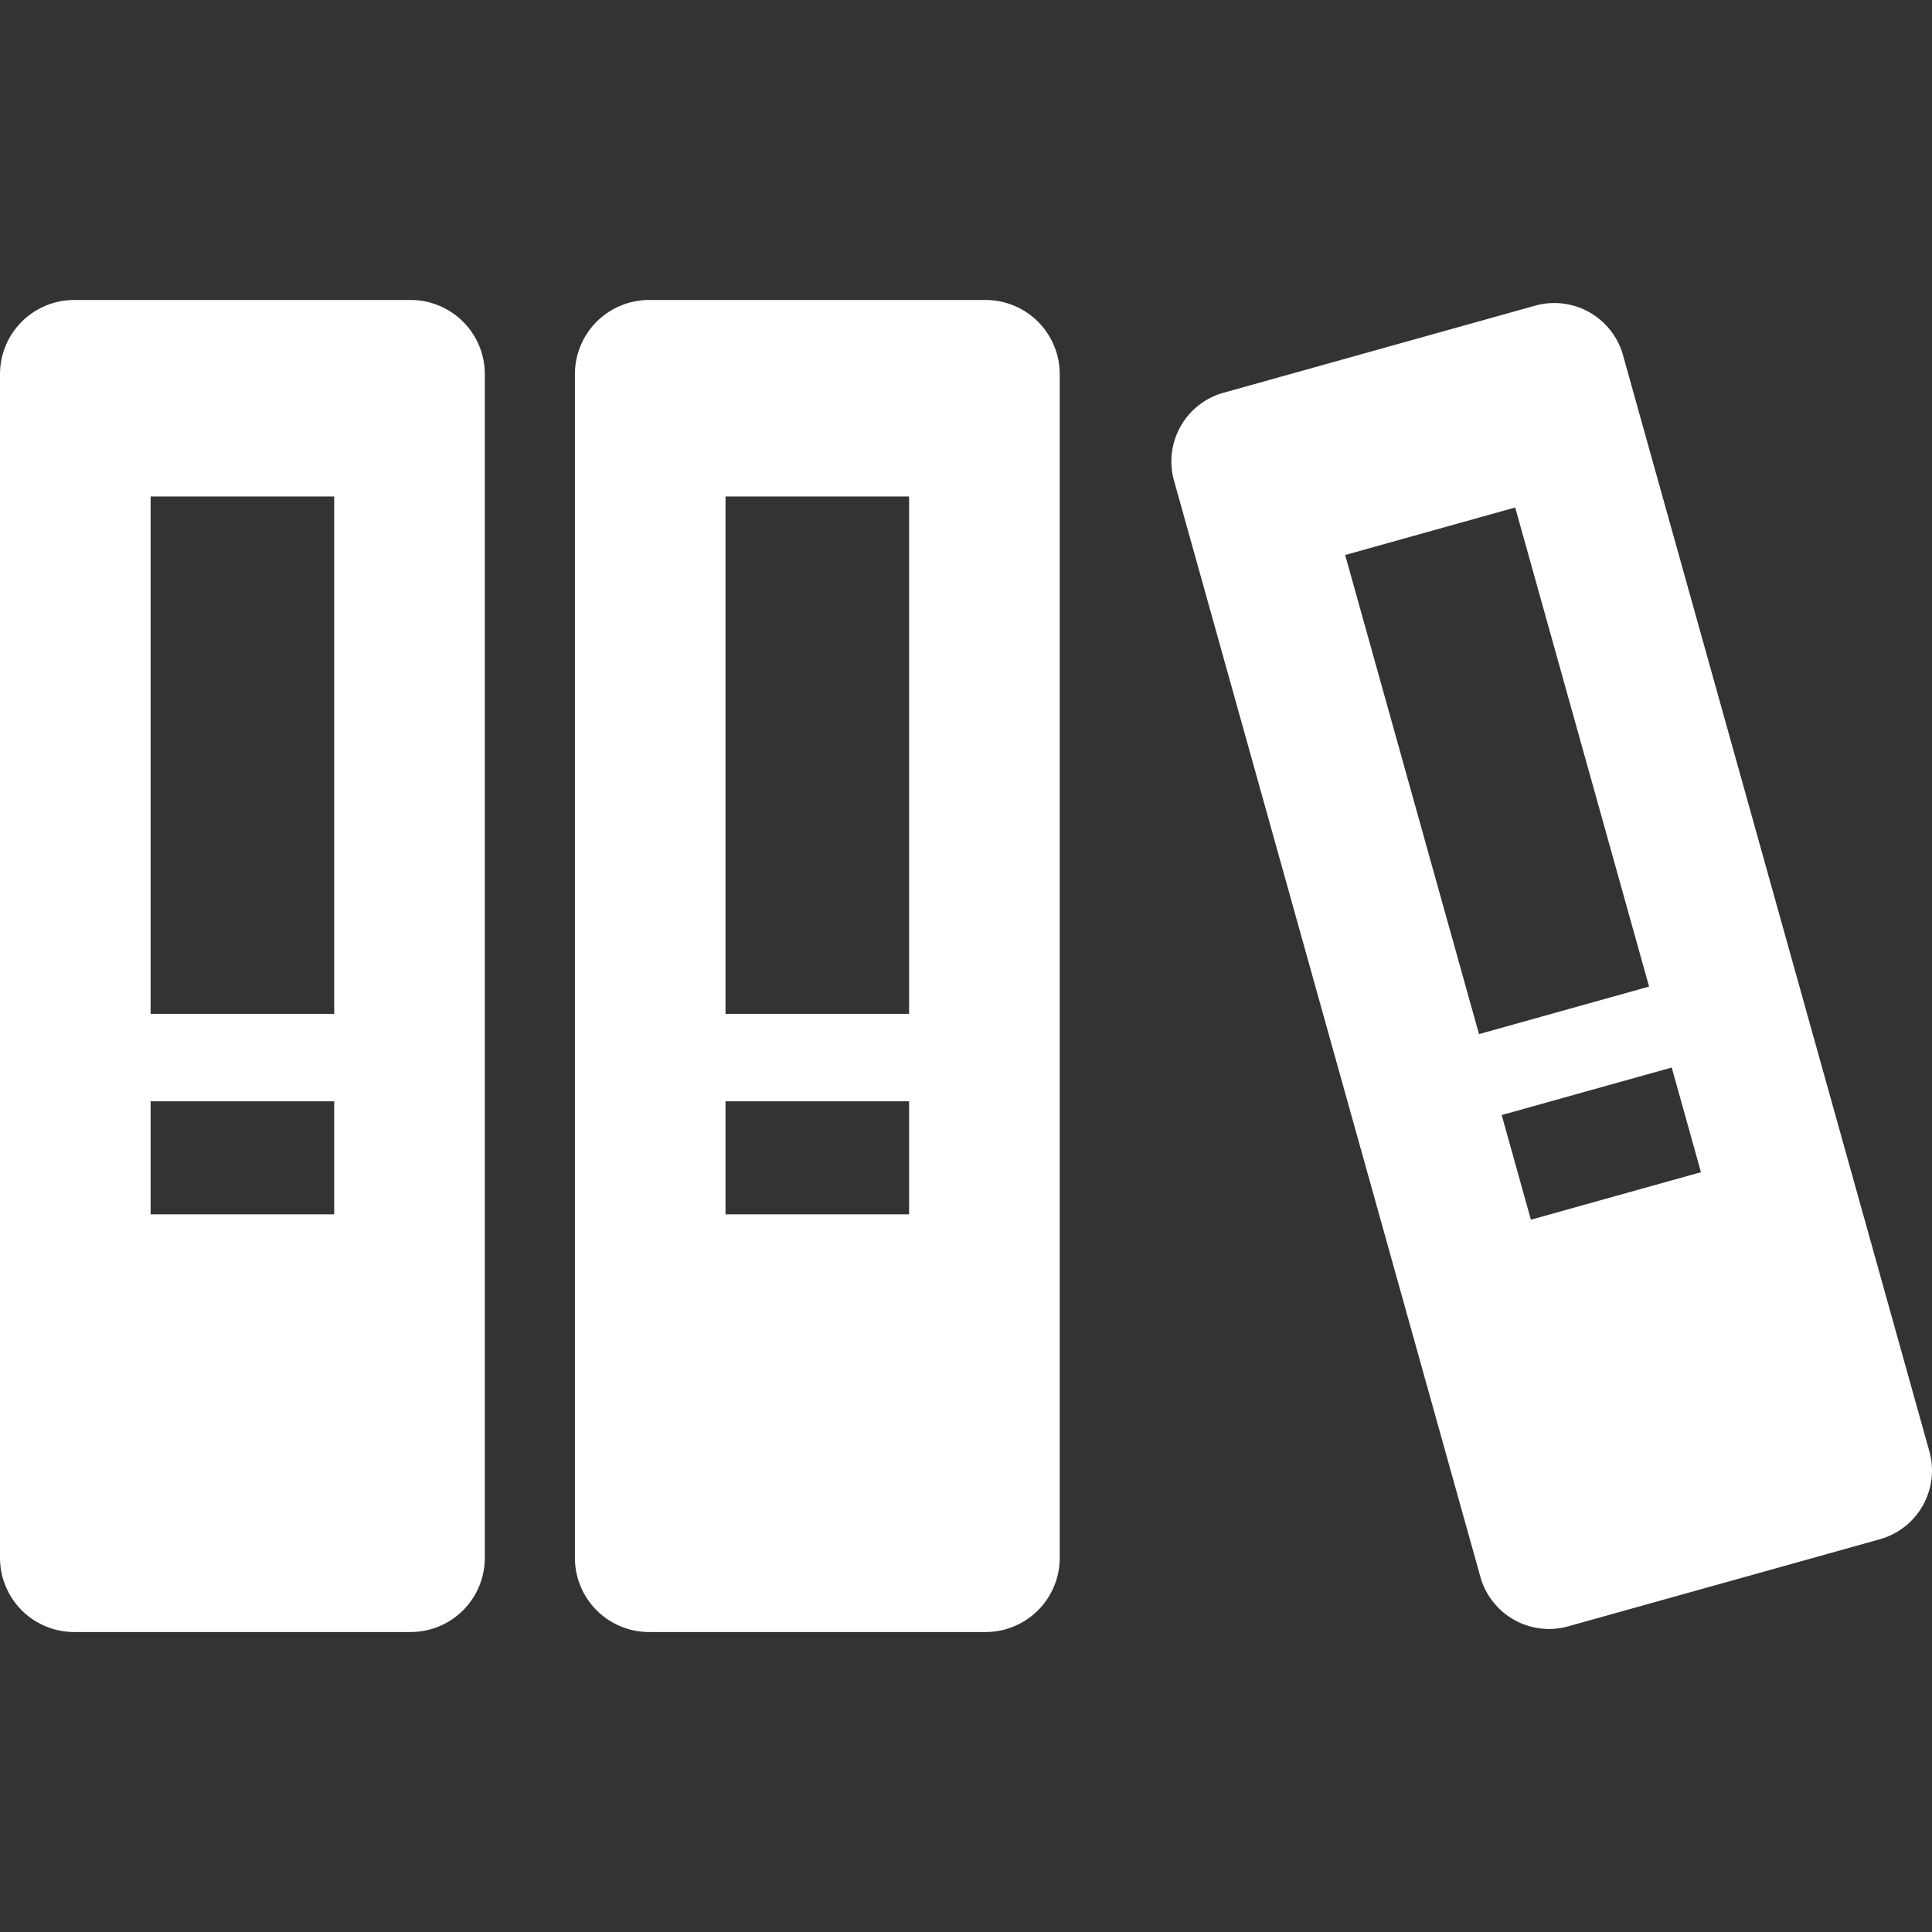
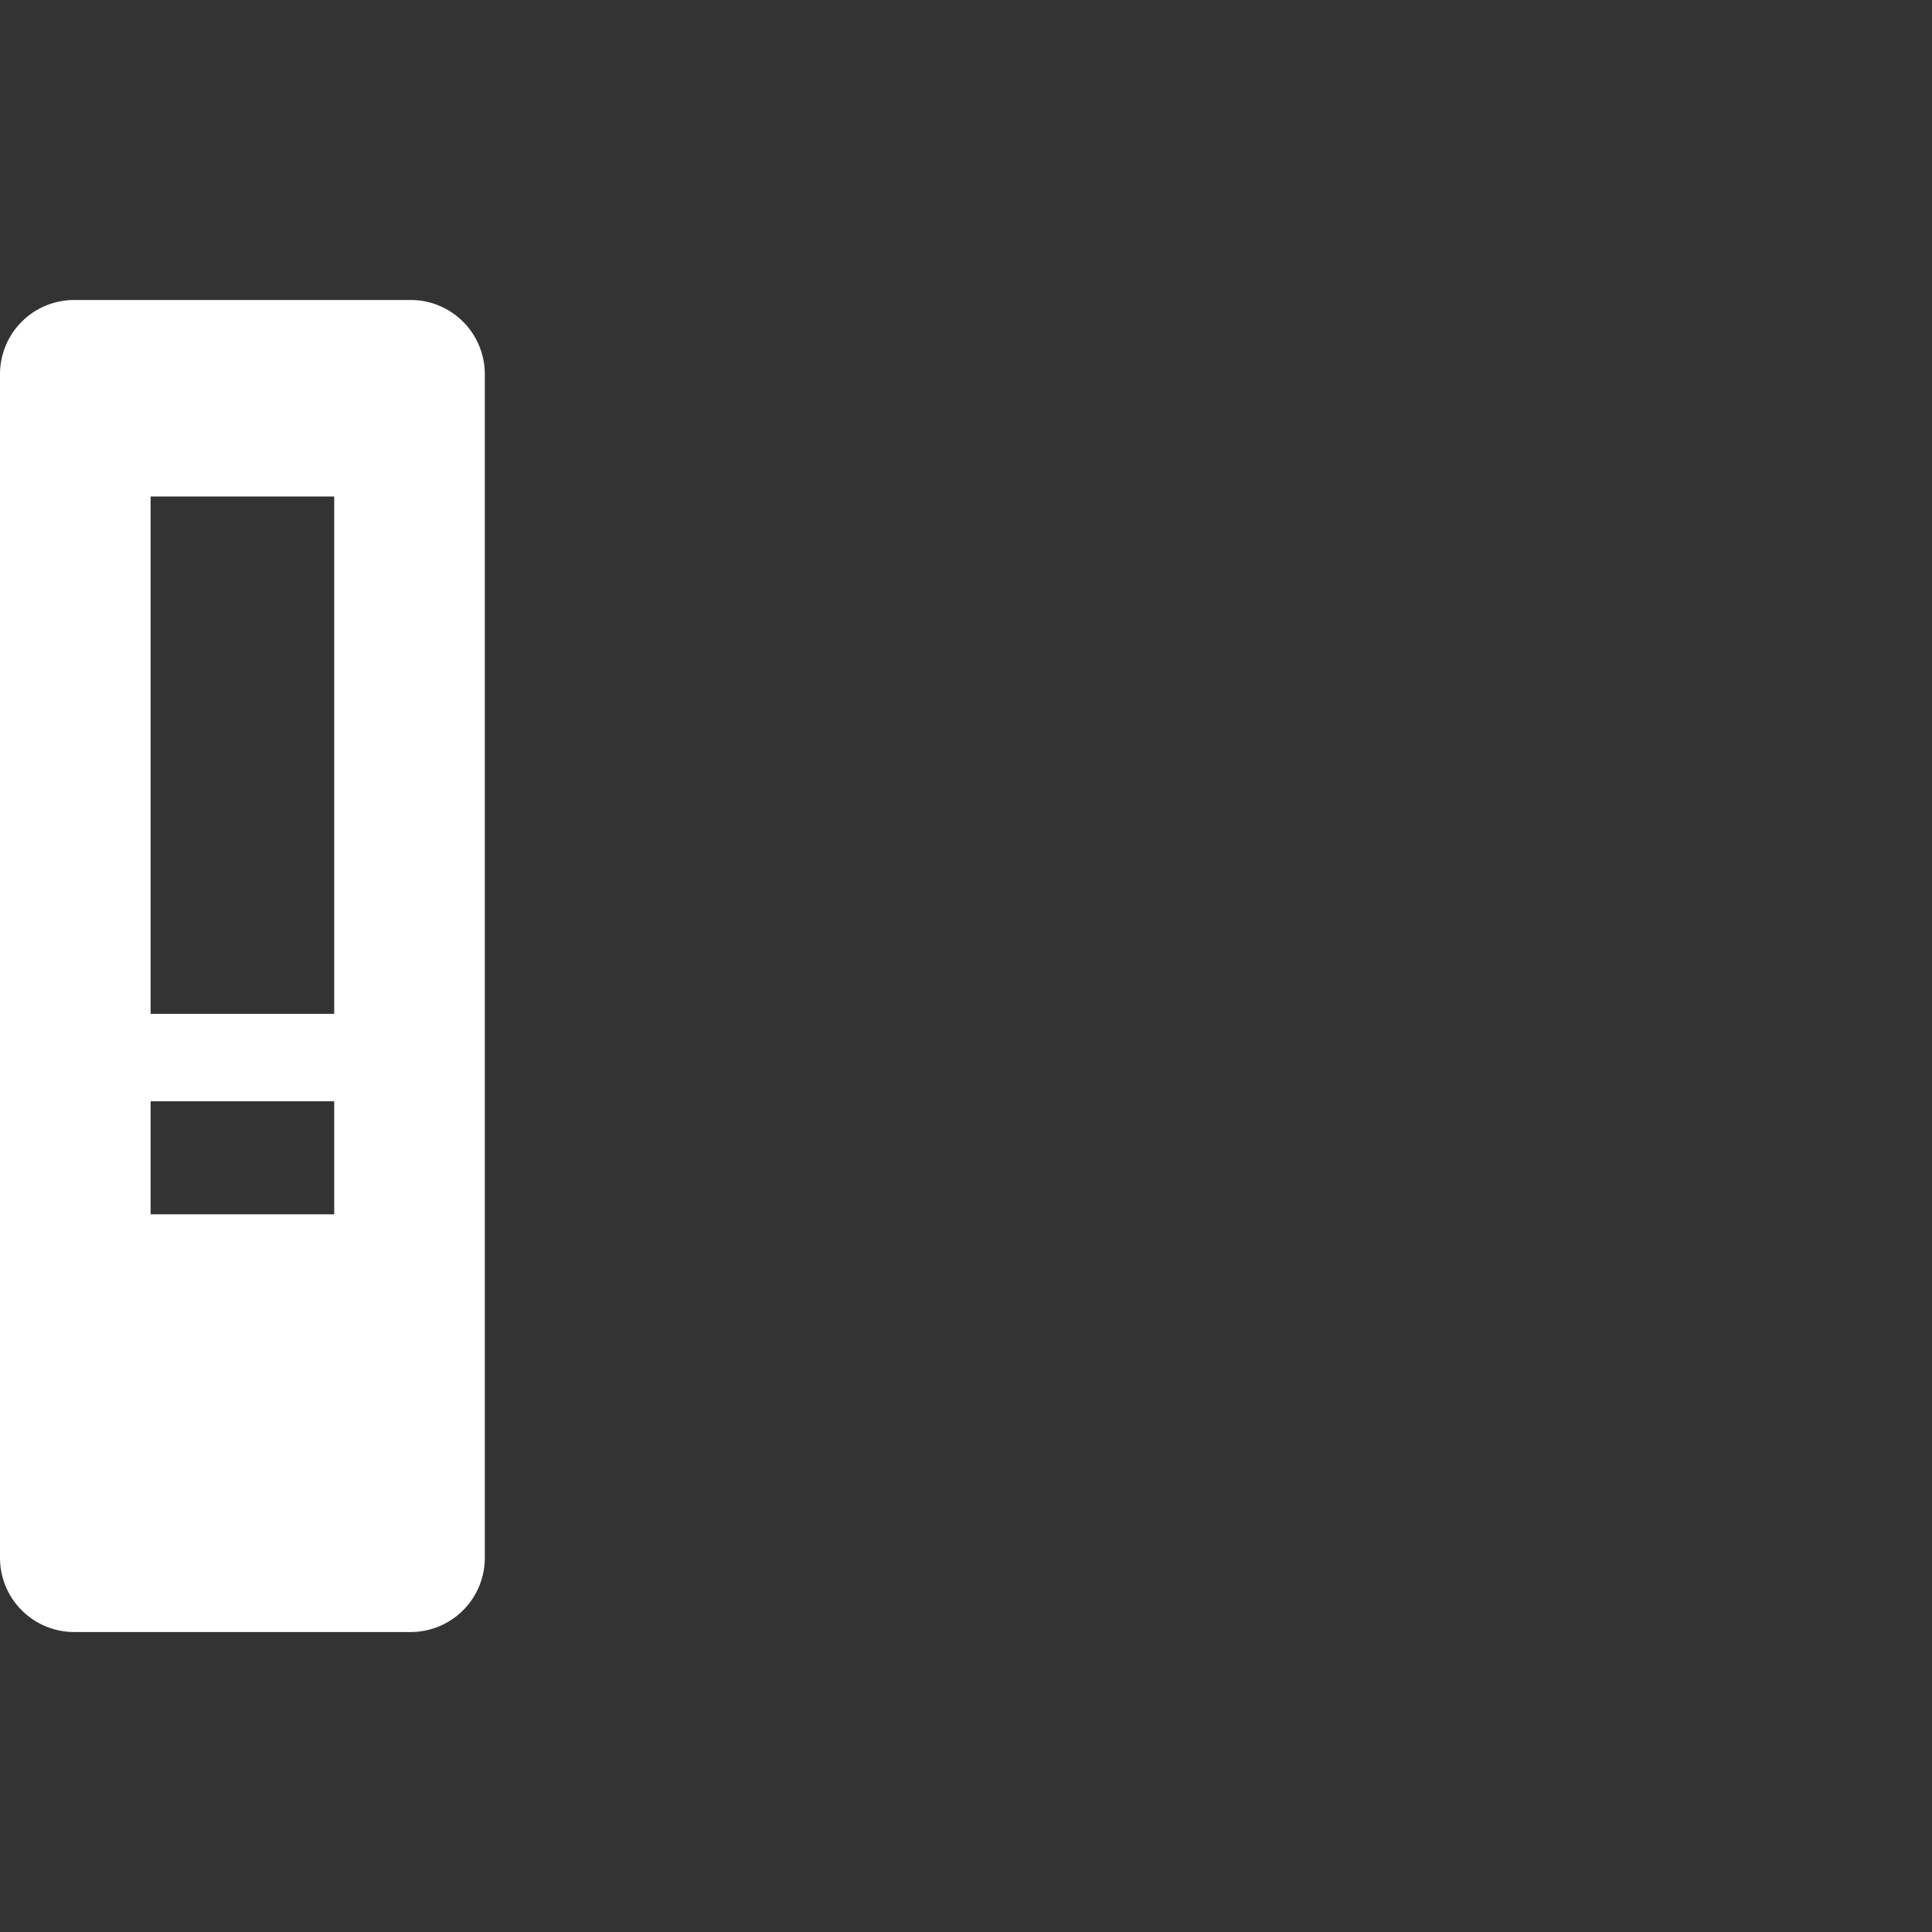
<svg xmlns="http://www.w3.org/2000/svg" width="50mm" height="50mm" viewBox="0 0 141.732 141.732">
  <rect x="0" y="0" width="141.732" height="141.732" fill="#333333" stroke="none" />
  <defs>
    <style>.a{fill:#fff;}</style>
  </defs>
  <title>catalogo</title>
  <path class="a" d="M30.124,22.007H5.442A5.443,5.443,0,0,0,0,27.449v86.835a5.443,5.443,0,0,0,5.442,5.442H30.124a5.443,5.443,0,0,0,5.442-5.442V27.449A5.443,5.443,0,0,0,30.124,22.007ZM24.517,89.082H11.049V80.79H24.517v8.292Zm0-14.706H11.049V36.425H24.517V74.376Z" />
-   <path class="a" d="M72.3,22.007H47.618a5.442,5.442,0,0,0-5.442,5.442v86.835a5.442,5.442,0,0,0,5.442,5.442H72.3a5.442,5.442,0,0,0,5.442-5.442V27.449A5.442,5.442,0,0,0,72.3,22.007ZM66.691,89.082H53.224V80.79H66.691Zm0-14.706H53.224V36.425H66.691Z" />
-   <path class="a" d="M141.538,106.471,119.064,26.056a5.233,5.233,0,0,0-6.448-3.632L89.758,28.812a5.231,5.231,0,0,0-3.632,6.448L108.6,115.676a5.231,5.231,0,0,0,6.446,3.632l22.858-6.387A5.234,5.234,0,0,0,141.538,106.471ZM108.5,75.862,98.681,40.715l12.474-3.486,9.822,35.146Zm3.806,13.616L110.165,81.8l12.473-3.486,2.145,7.679Z" />
</svg>